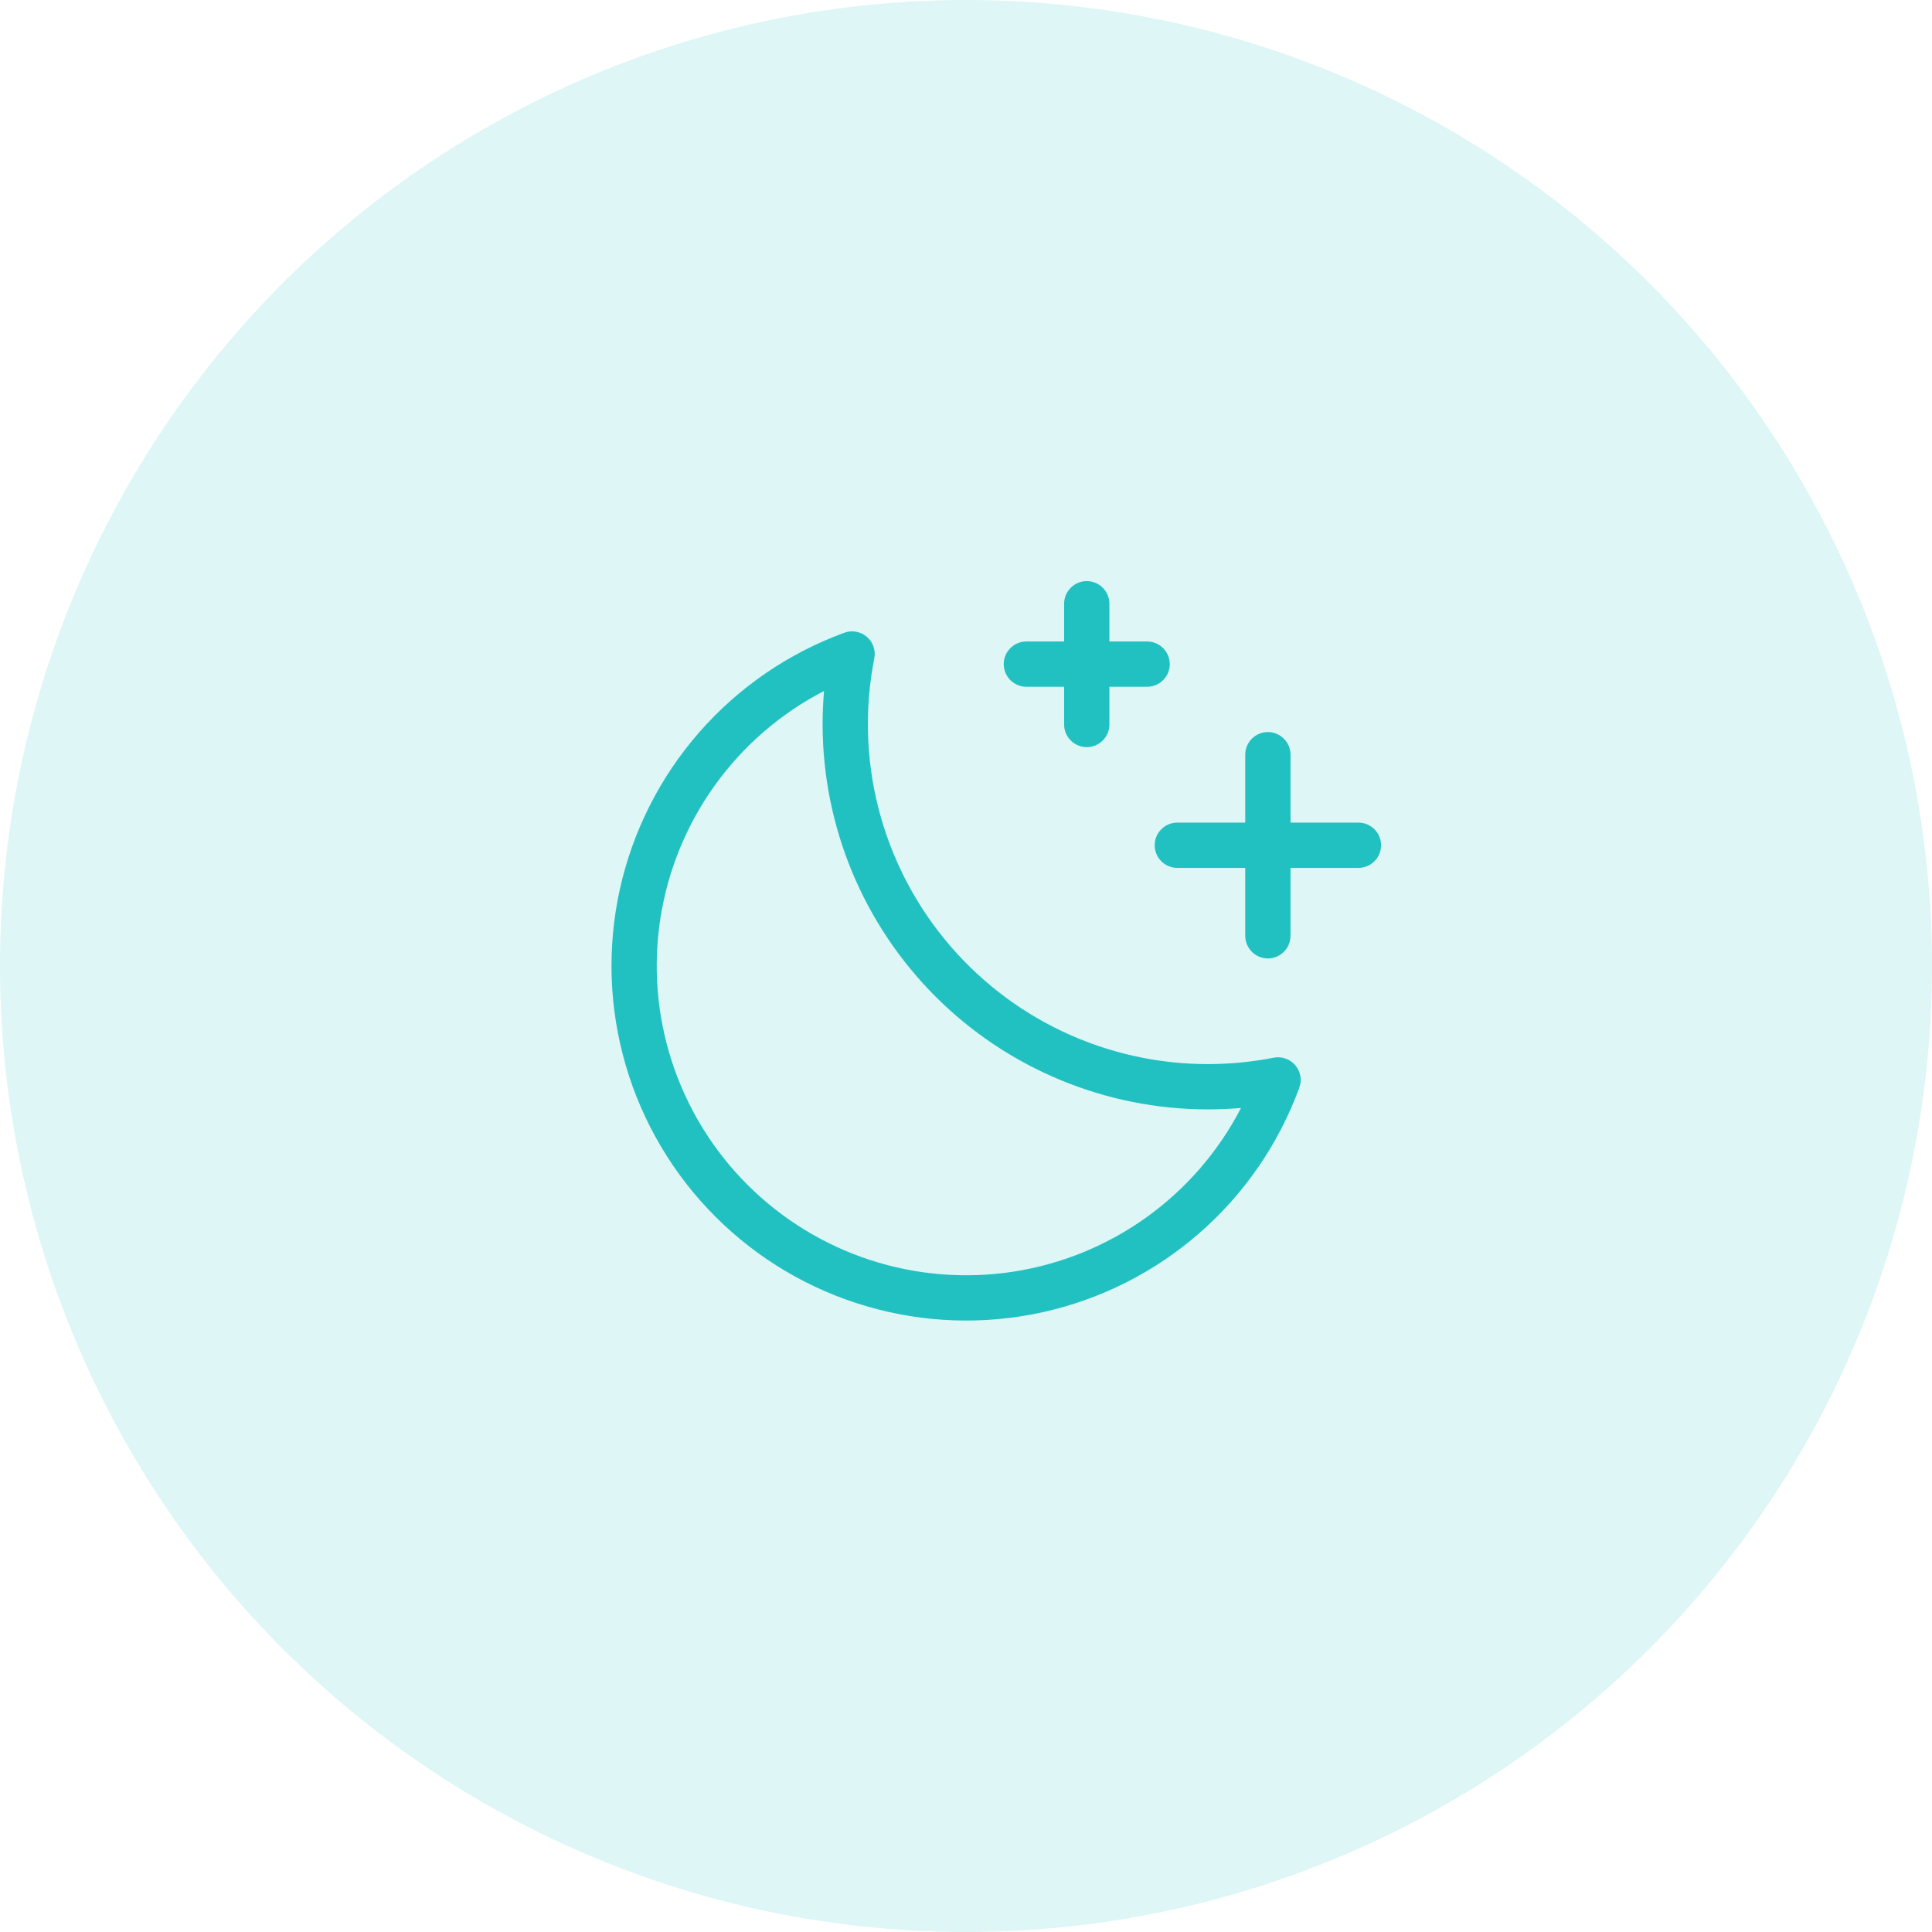
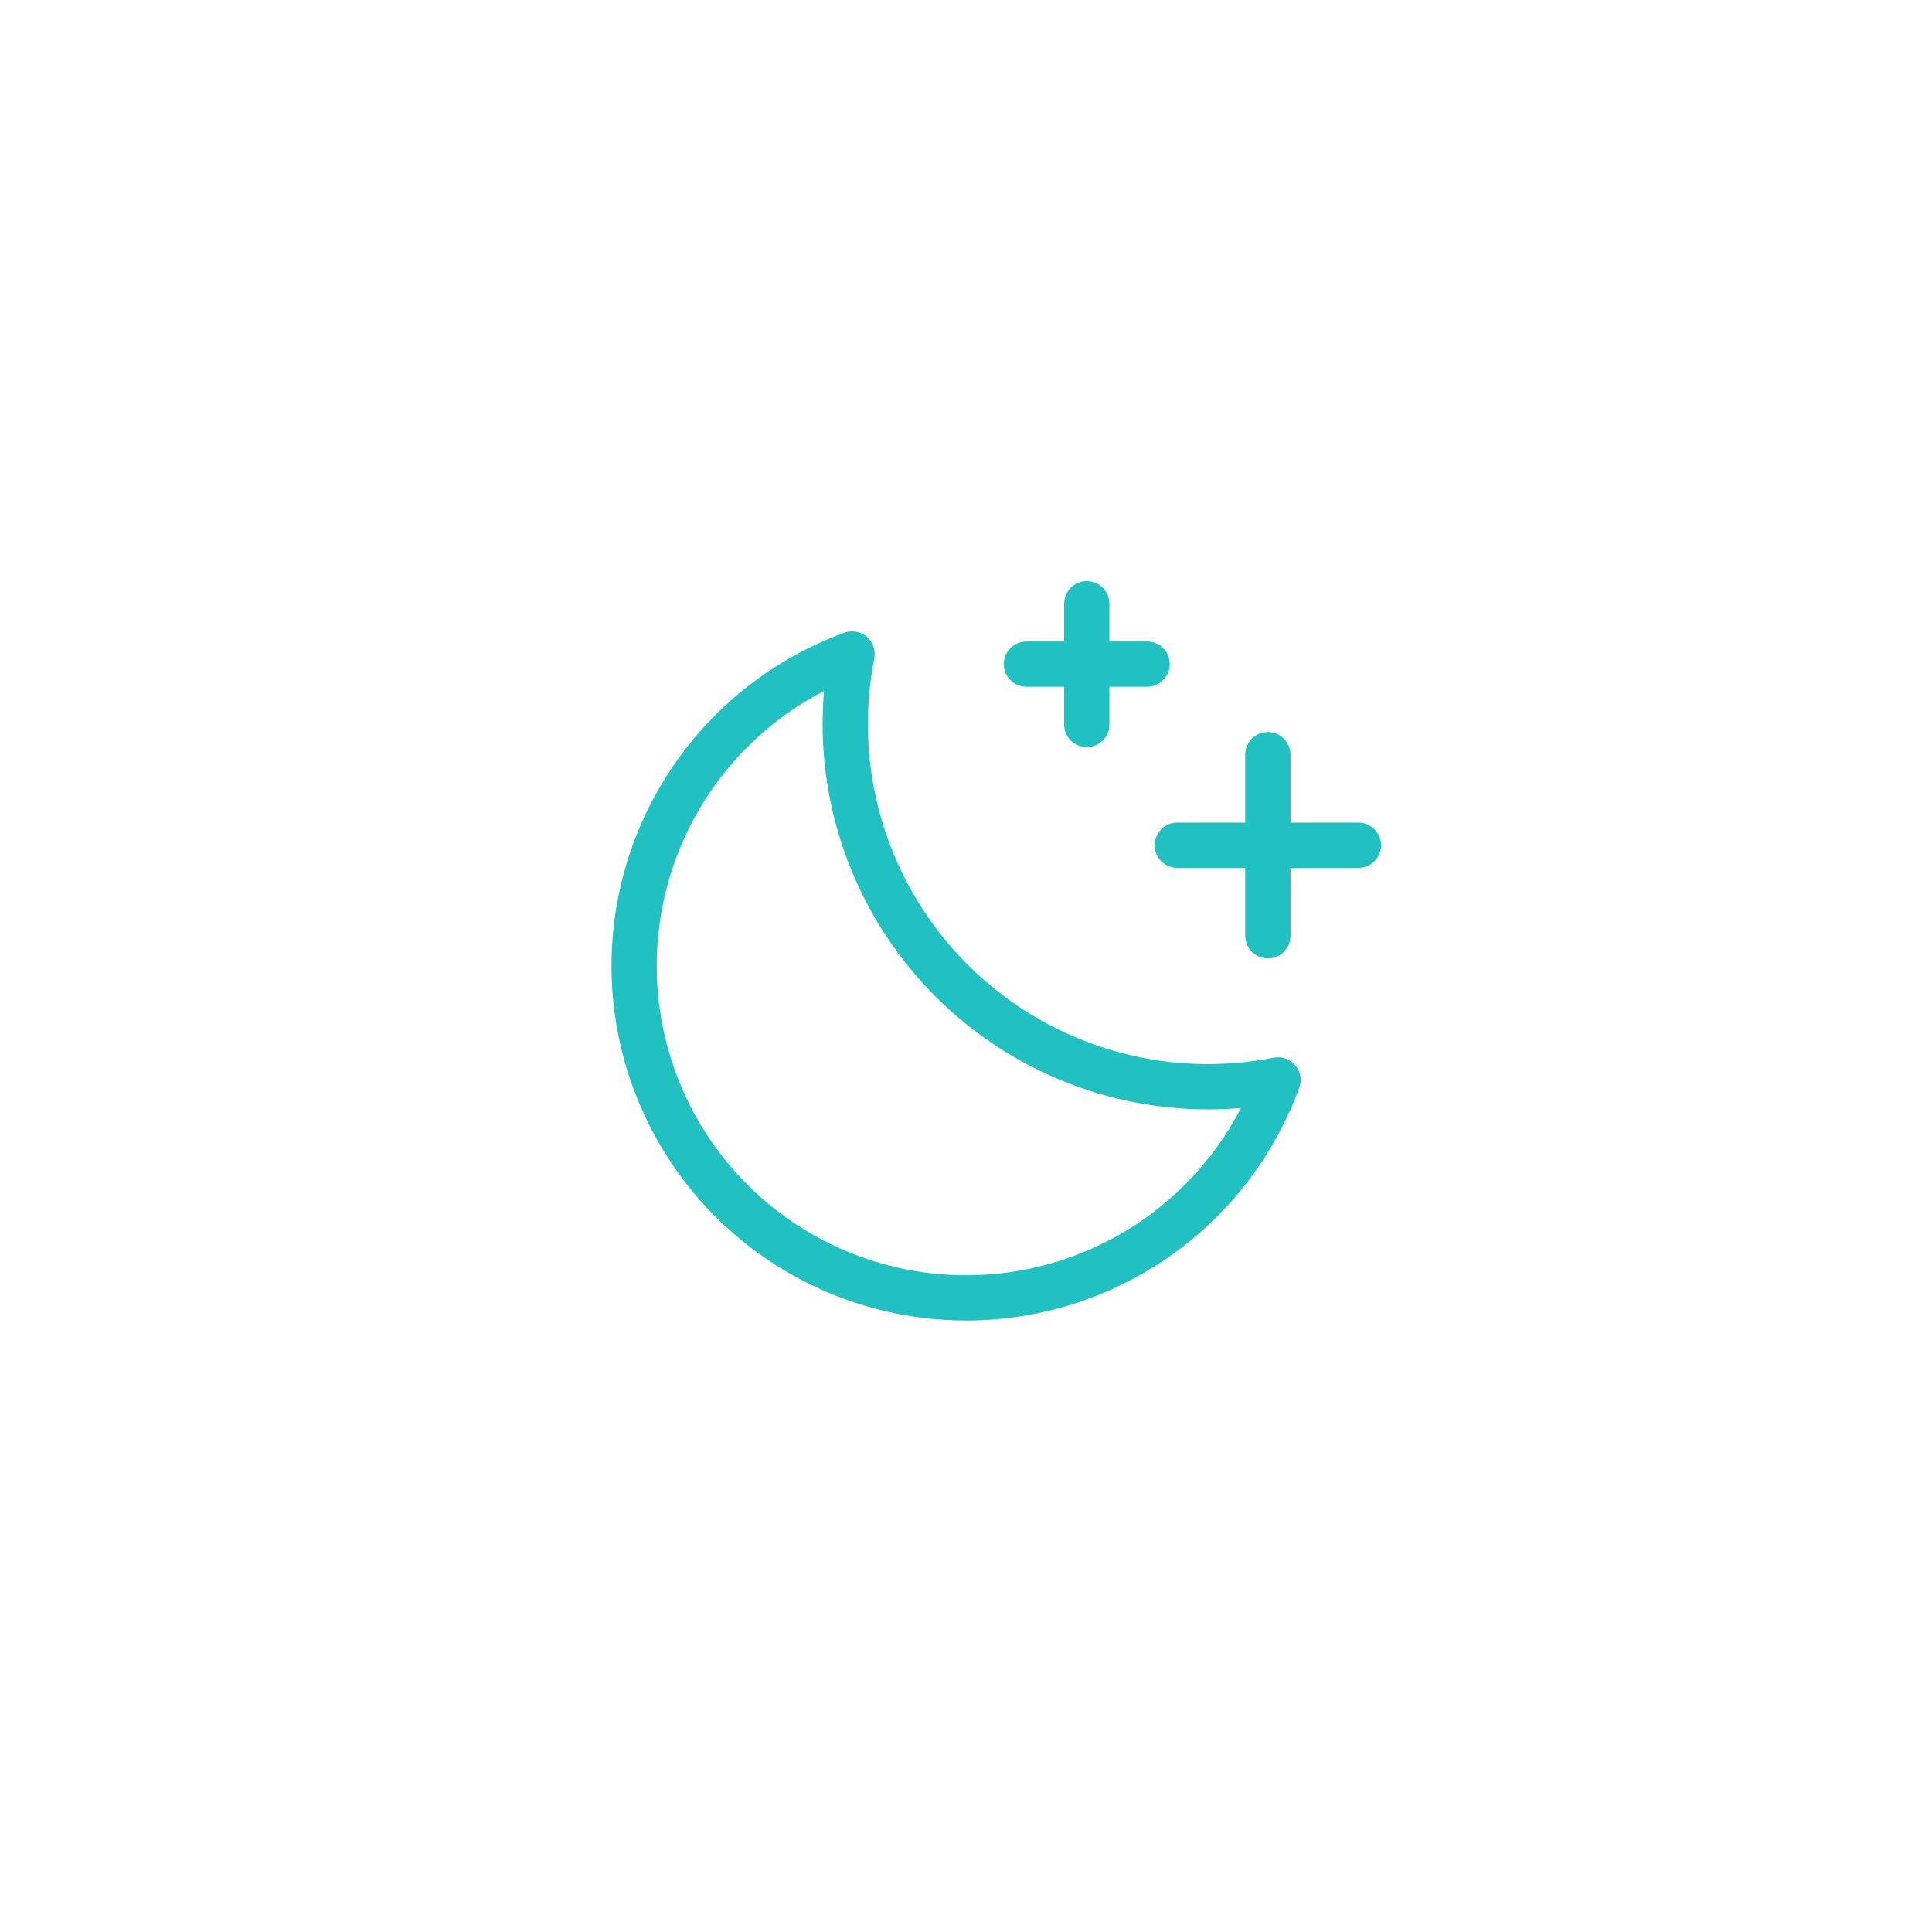
<svg xmlns="http://www.w3.org/2000/svg" width="64" height="64" viewBox="0 0 64 64" fill="none">
-   <circle opacity="0.15" cx="32" cy="32" r="32" fill="#22C1C1" />
  <path d="M45.75 28C45.75 28.199 45.671 28.39 45.53 28.53C45.39 28.671 45.199 28.75 45 28.75H42.75V31C42.75 31.199 42.671 31.39 42.53 31.53C42.39 31.671 42.199 31.75 42 31.75C41.801 31.75 41.61 31.671 41.47 31.53C41.329 31.39 41.25 31.199 41.25 31V28.75H39C38.801 28.75 38.61 28.671 38.47 28.53C38.329 28.39 38.25 28.199 38.25 28C38.25 27.801 38.329 27.61 38.47 27.47C38.61 27.329 38.801 27.25 39 27.25H41.25V25C41.25 24.801 41.329 24.61 41.47 24.47C41.61 24.329 41.801 24.25 42 24.25C42.199 24.25 42.39 24.329 42.53 24.47C42.671 24.61 42.75 24.801 42.75 25V27.25H45C45.199 27.25 45.39 27.329 45.53 27.47C45.671 27.61 45.75 27.801 45.75 28ZM34 22.75H35.25V24C35.25 24.199 35.329 24.39 35.47 24.53C35.61 24.671 35.801 24.75 36 24.75C36.199 24.75 36.39 24.671 36.53 24.53C36.671 24.39 36.75 24.199 36.75 24V22.75H38C38.199 22.75 38.39 22.671 38.53 22.53C38.671 22.39 38.75 22.199 38.75 22C38.75 21.801 38.671 21.61 38.53 21.47C38.39 21.329 38.199 21.25 38 21.25H36.75V20C36.75 19.801 36.671 19.61 36.53 19.47C36.39 19.329 36.199 19.25 36 19.25C35.801 19.25 35.61 19.329 35.47 19.47C35.329 19.61 35.25 19.801 35.25 20V21.25H34C33.801 21.25 33.61 21.329 33.47 21.47C33.329 21.61 33.25 21.801 33.25 22C33.25 22.199 33.329 22.39 33.47 22.53C33.61 22.671 33.801 22.75 34 22.75ZM42.906 35.285C42.993 35.387 43.052 35.51 43.075 35.642C43.099 35.774 43.087 35.909 43.04 36.035C42.361 37.889 41.227 39.541 39.74 40.841C38.255 42.14 36.465 43.044 34.538 43.469C32.61 43.894 30.606 43.827 28.712 43.273C26.817 42.72 25.092 41.698 23.697 40.302C22.301 38.906 21.28 37.181 20.727 35.286C20.174 33.391 20.107 31.387 20.533 29.46C20.959 27.533 21.863 25.744 23.163 24.258C24.463 22.772 26.116 21.638 27.97 20.96C28.095 20.915 28.229 20.903 28.36 20.927C28.491 20.951 28.613 21.009 28.714 21.095C28.815 21.181 28.891 21.293 28.935 21.418C28.978 21.544 28.988 21.678 28.962 21.809C28.641 23.44 28.685 25.122 29.09 26.735C29.496 28.347 30.254 29.849 31.309 31.134C32.364 32.419 33.69 33.455 35.193 34.166C36.696 34.878 38.337 35.248 40 35.25C40.736 35.25 41.469 35.179 42.191 35.038C42.322 35.012 42.457 35.021 42.582 35.065C42.708 35.108 42.82 35.184 42.906 35.285ZM41.11 36.703C40.742 36.734 40.372 36.75 40 36.75C36.62 36.746 33.379 35.401 30.989 33.011C28.599 30.621 27.254 27.38 27.25 24C27.25 23.629 27.266 23.259 27.297 22.89C25.865 23.631 24.628 24.698 23.686 26.007C22.744 27.316 22.124 28.828 21.876 30.422C21.629 32.015 21.761 33.644 22.261 35.177C22.762 36.71 23.617 38.103 24.757 39.243C25.897 40.383 27.29 41.238 28.823 41.739C30.356 42.239 31.985 42.371 33.578 42.124C35.172 41.876 36.684 41.256 37.993 40.314C39.301 39.372 40.369 38.135 41.11 36.703Z" fill="#22C1C1" />
</svg>